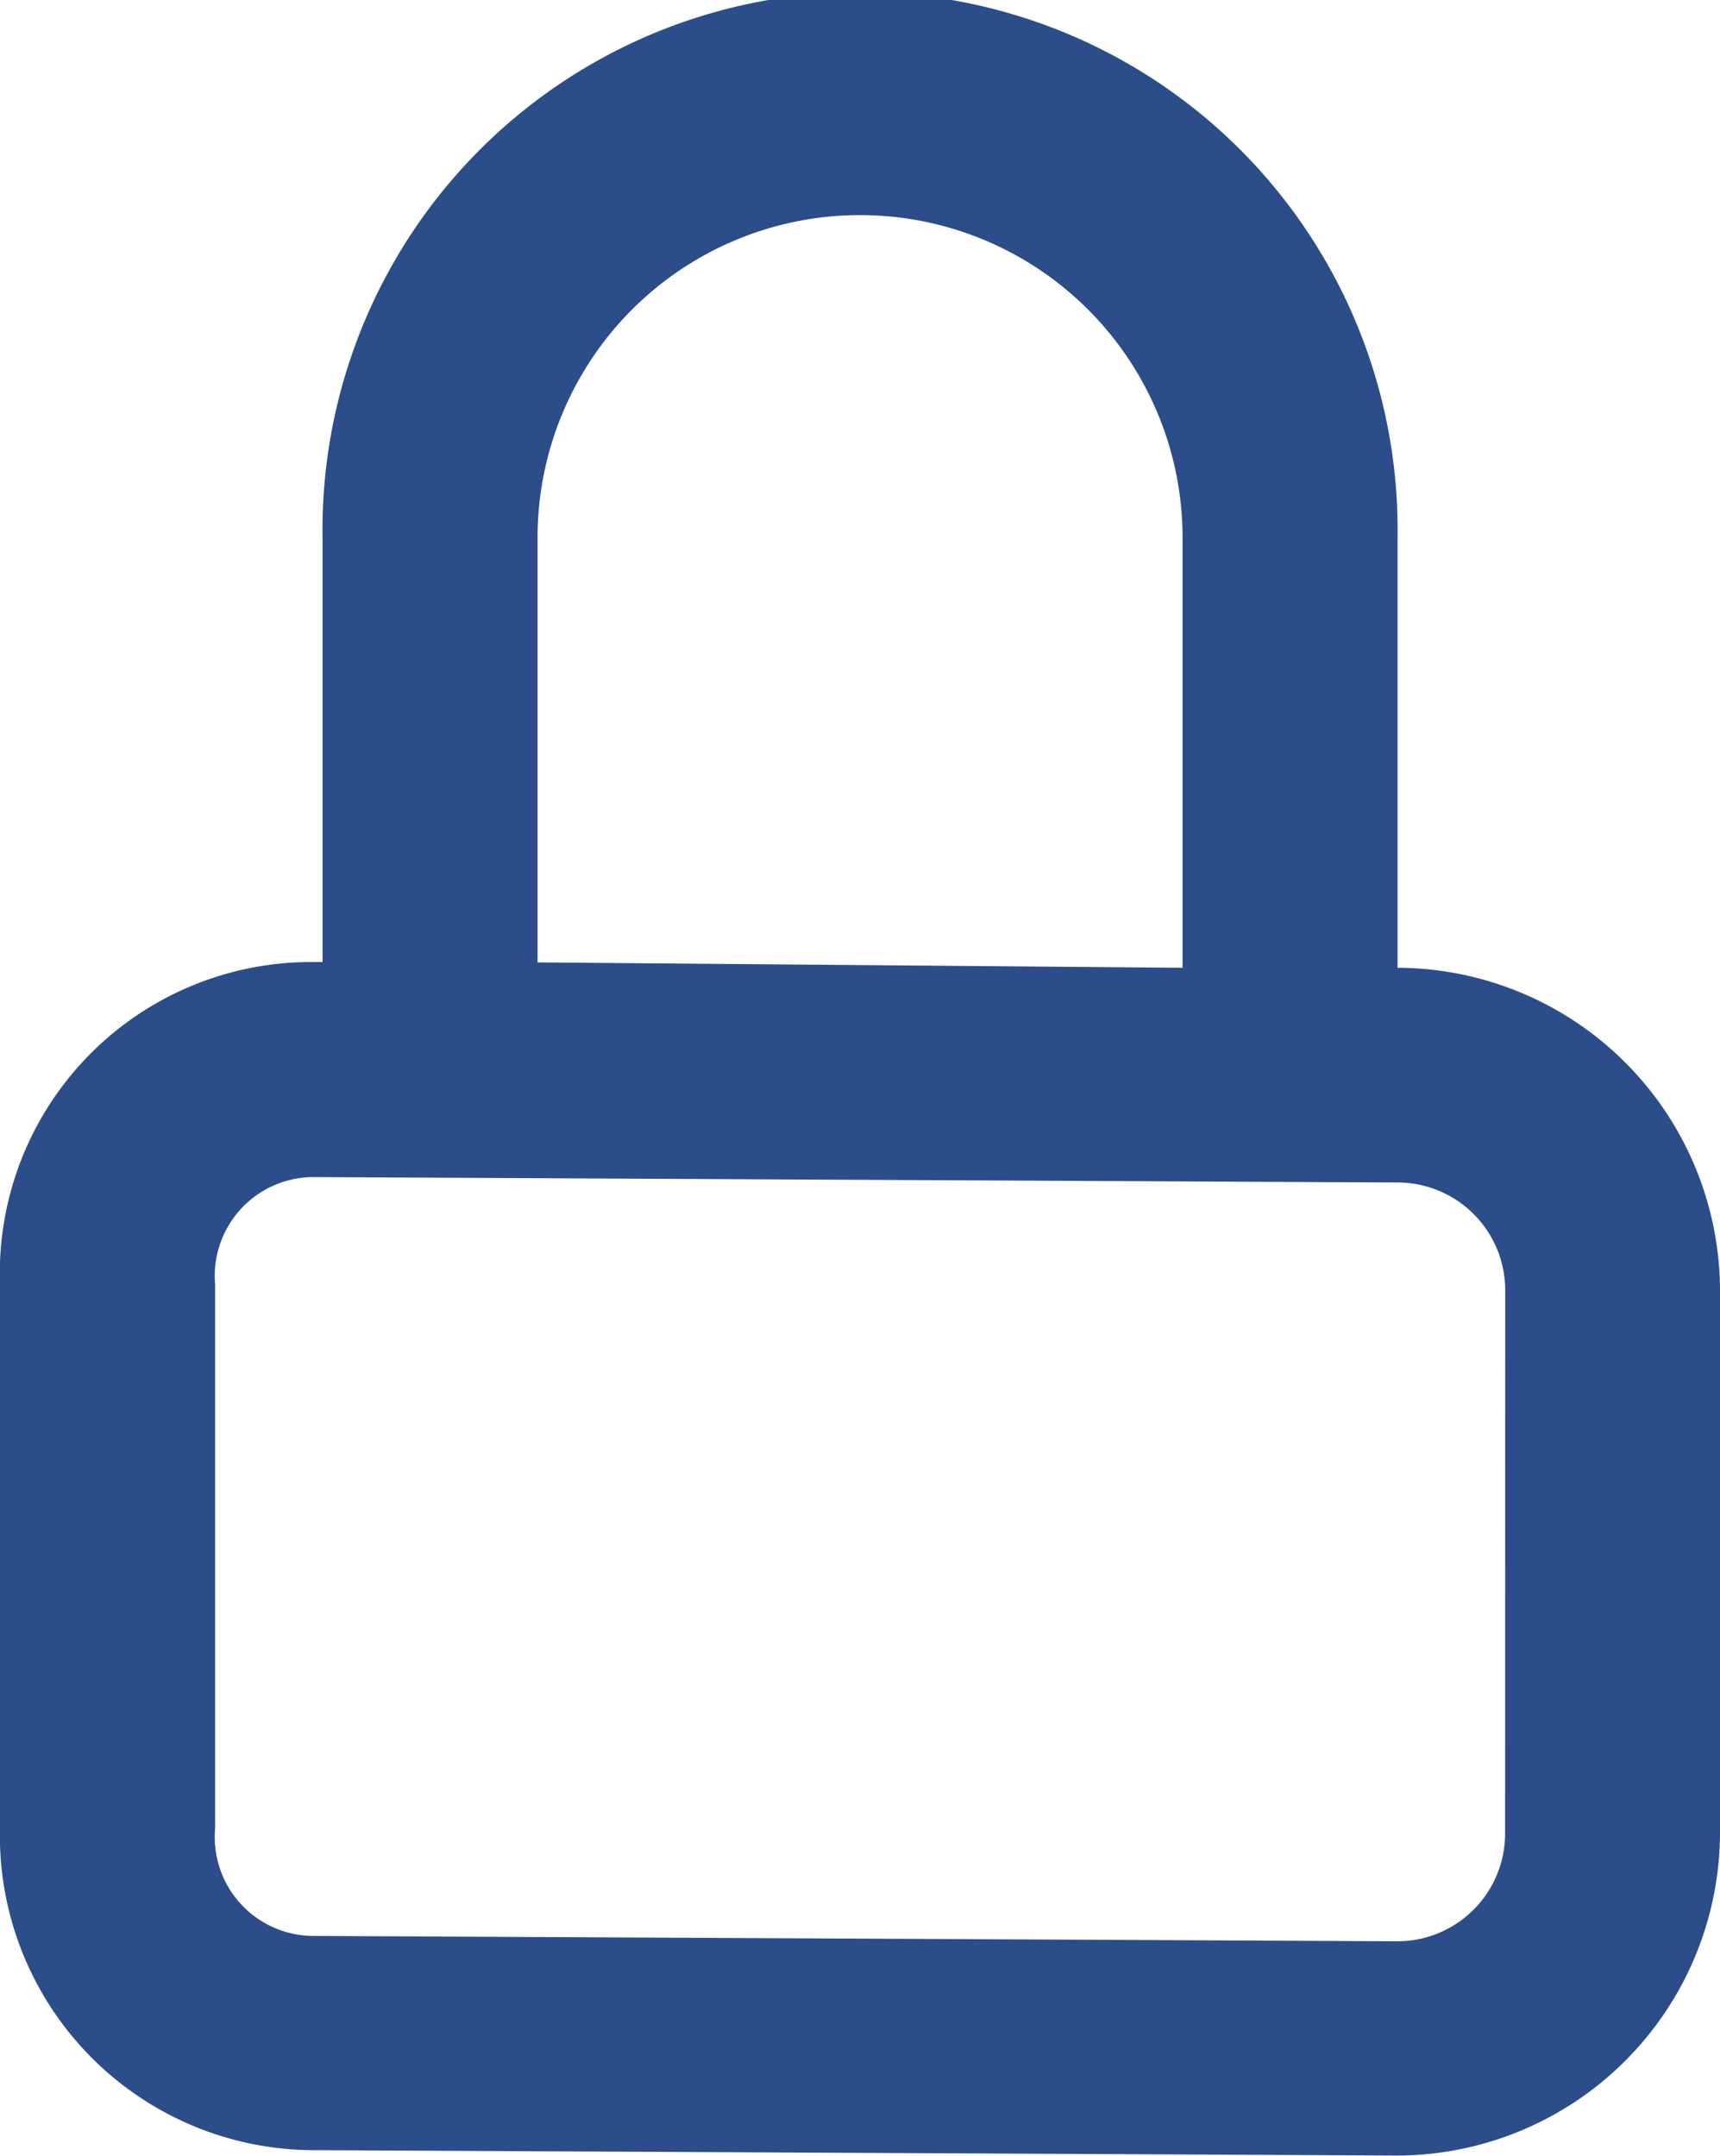
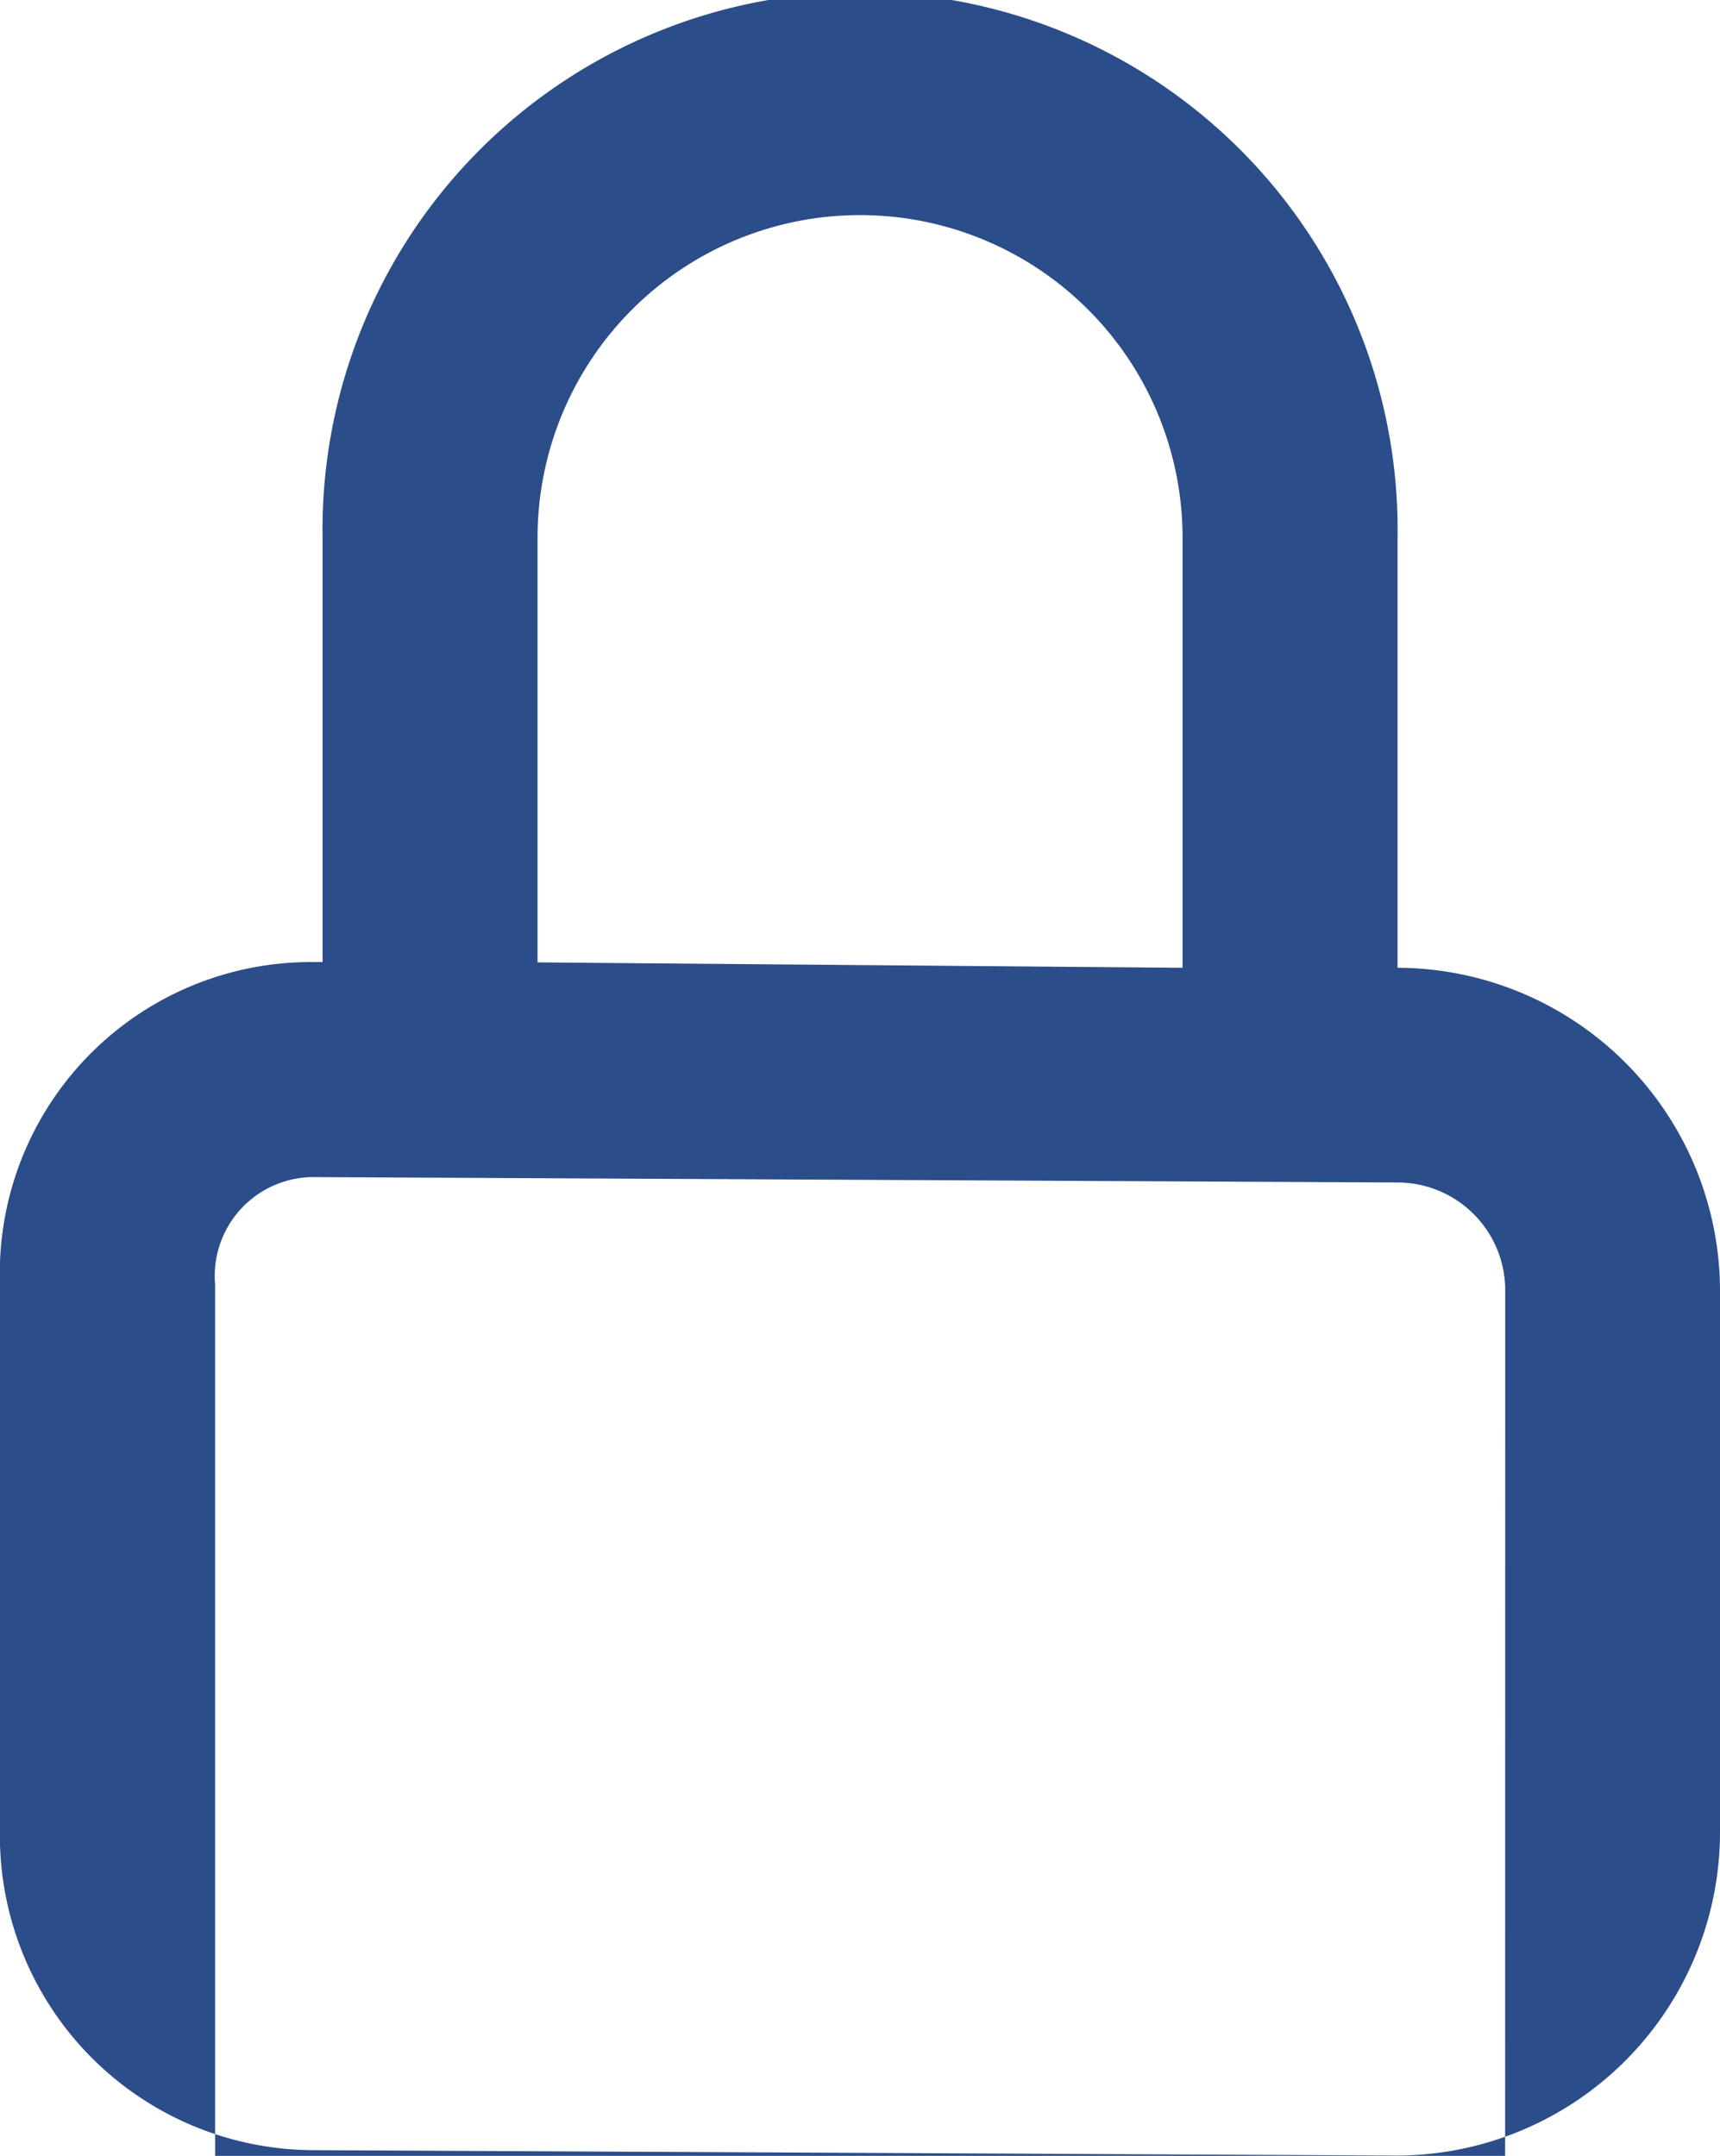
<svg xmlns="http://www.w3.org/2000/svg" width="15" height="18.797" viewBox="0 0 15 18.797">
-   <path id="Path_25" data-name="Path 25" d="M46.088,38.138h0v-3.75a4.688,4.688,0,1,0-9.375,0v3.7h-.094A2.714,2.714,0,0,0,33.9,40.9v4.734a2.742,2.742,0,0,0,2.719,2.813l9.469.047h0A2.821,2.821,0,0,0,48.9,45.684V40.95A2.821,2.821,0,0,0,46.088,38.138Zm-7.5-3.75a2.812,2.812,0,1,1,5.625,0v3.75l-5.625-.047Zm8.438,11.3a.94.94,0,0,1-.937.938l-9.469-.047a.862.862,0,0,1-.844-.937V40.9a.862.862,0,0,1,.844-.937l9.469.047a.94.94,0,0,1,.938.938Z" transform="translate(-33.9 -29.7)" fill="#2b4d89" />
+   <path id="Path_25" data-name="Path 25" d="M46.088,38.138h0v-3.75a4.688,4.688,0,1,0-9.375,0v3.7h-.094A2.714,2.714,0,0,0,33.9,40.9v4.734a2.742,2.742,0,0,0,2.719,2.813l9.469.047h0A2.821,2.821,0,0,0,48.9,45.684V40.95A2.821,2.821,0,0,0,46.088,38.138Zm-7.5-3.75a2.812,2.812,0,1,1,5.625,0v3.75l-5.625-.047m8.438,11.3a.94.94,0,0,1-.937.938l-9.469-.047a.862.862,0,0,1-.844-.937V40.9a.862.862,0,0,1,.844-.937l9.469.047a.94.94,0,0,1,.938.938Z" transform="translate(-33.9 -29.7)" fill="#2b4d89" />
</svg>